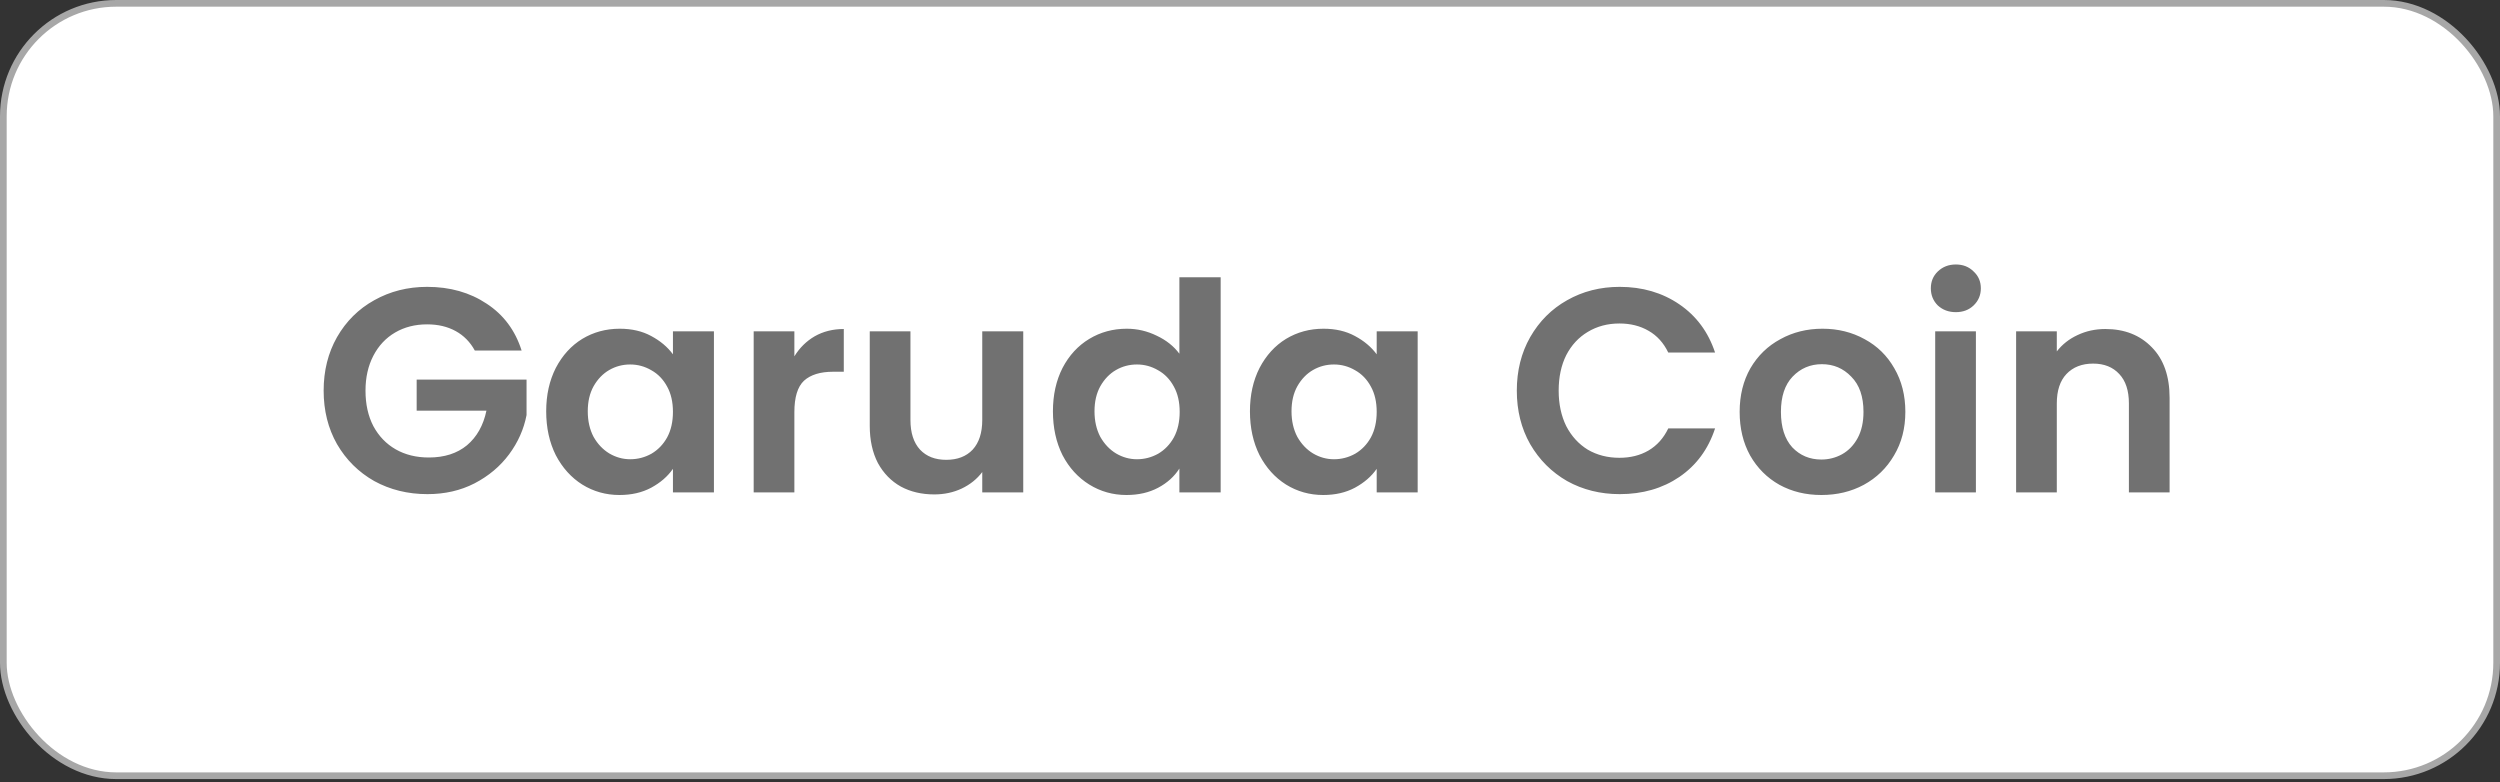
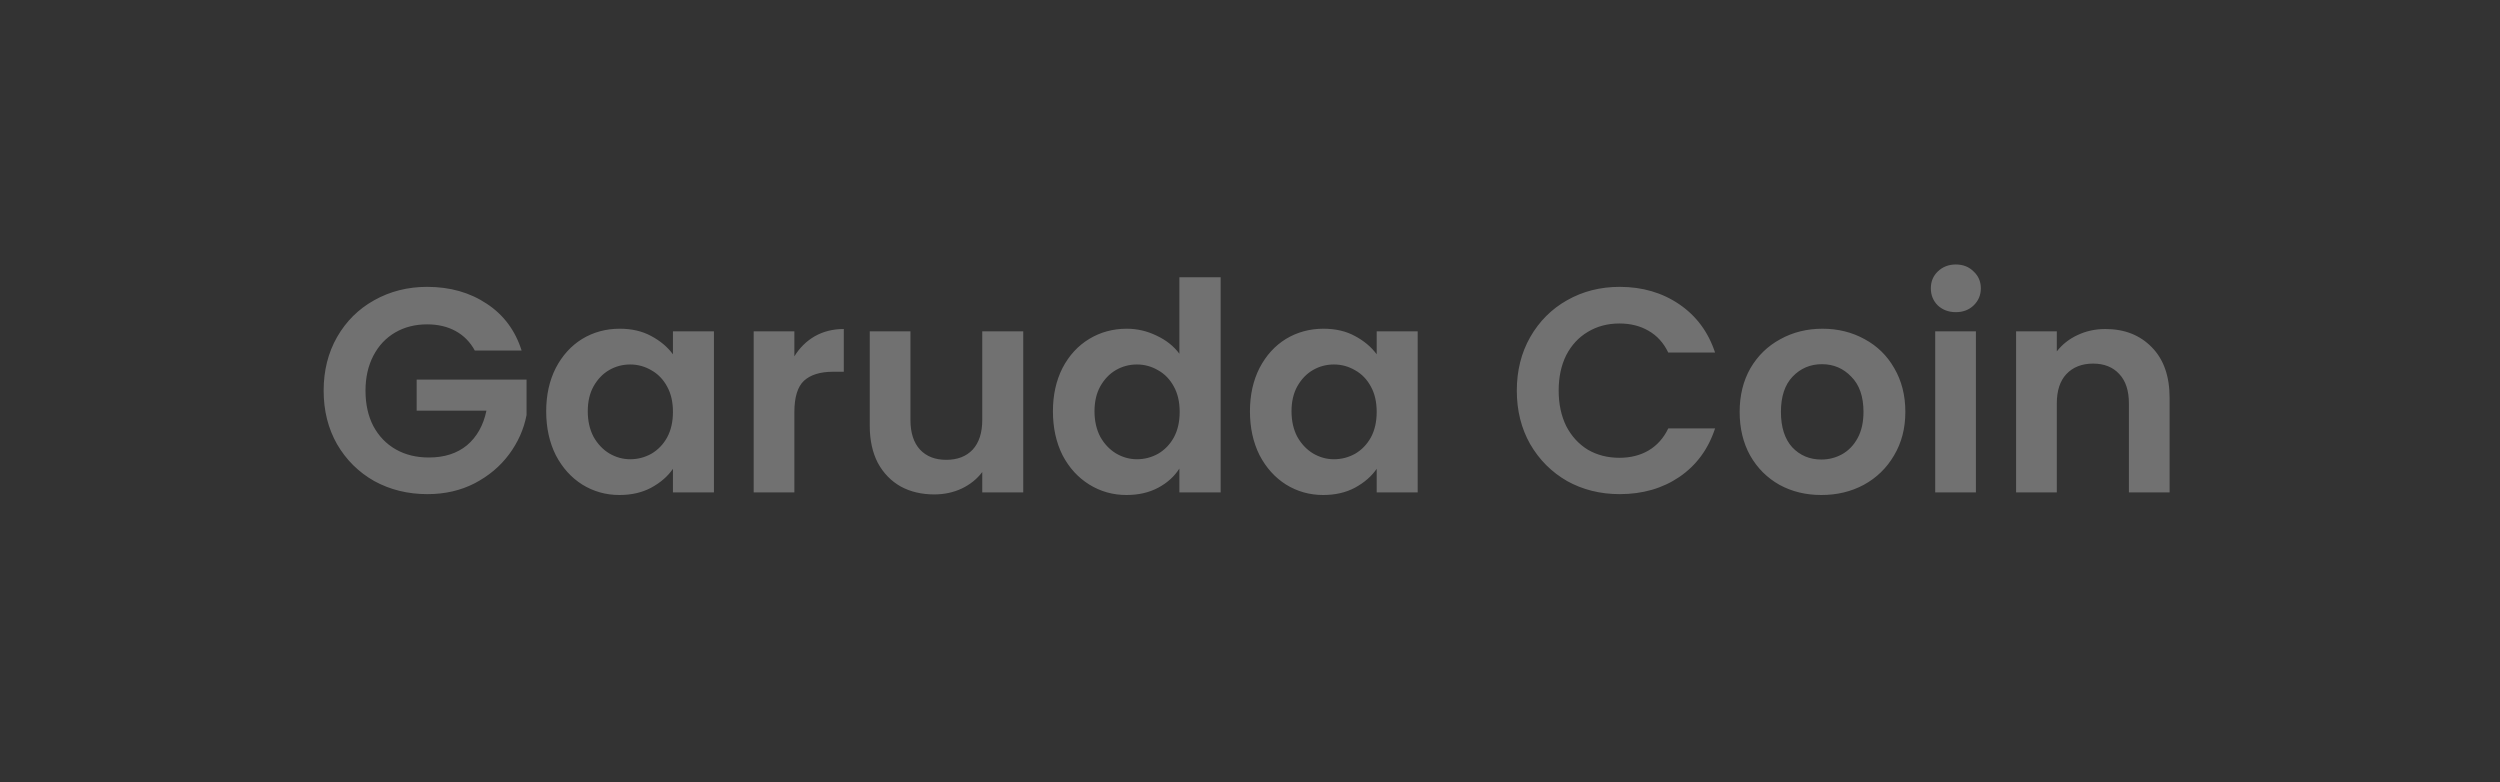
<svg xmlns="http://www.w3.org/2000/svg" width="374" height="117" viewBox="0 0 374 117" fill="none">
  <rect x="0" y="0" width="374" height="117" fill="#333333" stroke="none" />
-   <rect x="0.5" y="0.5" width="373" height="115.549" rx="16.895" fill="white" stroke="#A7A7A7" />
  <path d="M71.031 52.438C70.335 51.163 69.378 50.191 68.161 49.525C66.943 48.858 65.522 48.524 63.899 48.524C62.101 48.524 60.507 48.93 59.115 49.742C57.724 50.554 56.636 51.714 55.853 53.221C55.071 54.729 54.679 56.468 54.679 58.44C54.679 60.469 55.071 62.238 55.853 63.745C56.665 65.253 57.782 66.413 59.202 67.224C60.623 68.036 62.275 68.442 64.16 68.442C66.479 68.442 68.378 67.833 69.857 66.615C71.335 65.369 72.307 63.644 72.77 61.44H62.333V56.787H78.772V62.093C78.366 64.209 77.496 66.166 76.163 67.964C74.829 69.761 73.104 71.211 70.987 72.312C68.9 73.385 66.552 73.922 63.942 73.922C61.014 73.922 58.361 73.269 55.984 71.965C53.636 70.631 51.78 68.79 50.417 66.442C49.084 64.093 48.417 61.426 48.417 58.44C48.417 55.453 49.084 52.786 50.417 50.438C51.78 48.06 53.636 46.219 55.984 44.915C58.361 43.581 61 42.914 63.899 42.914C67.32 42.914 70.292 43.755 72.814 45.437C75.336 47.089 77.076 49.423 78.033 52.438H71.031ZM81.711 61.527C81.711 59.092 82.189 56.932 83.146 55.048C84.132 53.163 85.451 51.714 87.103 50.699C88.785 49.684 90.655 49.177 92.713 49.177C94.511 49.177 96.076 49.539 97.41 50.264C98.773 50.989 99.86 51.902 100.672 53.004V49.568H106.804V73.661H100.672V70.138C99.889 71.269 98.802 72.211 97.41 72.965C96.047 73.69 94.467 74.052 92.67 74.052C90.64 74.052 88.785 73.53 87.103 72.487C85.451 71.443 84.132 69.979 83.146 68.094C82.189 66.181 81.711 63.992 81.711 61.527ZM100.672 61.614C100.672 60.136 100.382 58.875 99.802 57.831C99.222 56.758 98.439 55.946 97.454 55.395C96.468 54.816 95.41 54.526 94.279 54.526C93.148 54.526 92.105 54.801 91.148 55.352C90.191 55.903 89.408 56.715 88.799 57.787C88.219 58.831 87.93 60.078 87.93 61.527C87.93 62.977 88.219 64.253 88.799 65.354C89.408 66.427 90.191 67.253 91.148 67.833C92.133 68.413 93.177 68.703 94.279 68.703C95.41 68.703 96.468 68.427 97.454 67.877C98.439 67.297 99.222 66.485 99.802 65.441C100.382 64.369 100.672 63.093 100.672 61.614ZM118.838 53.308C119.621 52.032 120.636 51.032 121.882 50.307C123.158 49.583 124.608 49.22 126.231 49.22V55.613H124.622C122.709 55.613 121.259 56.062 120.273 56.961C119.317 57.86 118.838 59.425 118.838 61.658V73.661H112.75V49.568H118.838V53.308ZM153.077 49.568V73.661H146.945V70.617C146.162 71.66 145.133 72.487 143.857 73.095C142.61 73.675 141.248 73.965 139.769 73.965C137.885 73.965 136.218 73.574 134.768 72.791C133.318 71.979 132.173 70.805 131.332 69.268C130.521 67.703 130.115 65.847 130.115 63.702V49.568H136.203V62.832C136.203 64.746 136.681 66.224 137.638 67.268C138.595 68.283 139.9 68.79 141.552 68.79C143.234 68.79 144.553 68.283 145.51 67.268C146.466 66.224 146.945 64.746 146.945 62.832V49.568H153.077ZM157.518 61.527C157.518 59.092 157.996 56.932 158.953 55.048C159.939 53.163 161.273 51.714 162.954 50.699C164.636 49.684 166.506 49.177 168.564 49.177C170.13 49.177 171.623 49.525 173.043 50.22C174.464 50.887 175.595 51.786 176.436 52.917V41.479H182.611V73.661H176.436V70.095C175.682 71.283 174.624 72.24 173.261 72.965C171.898 73.69 170.318 74.052 168.521 74.052C166.491 74.052 164.636 73.53 162.954 72.487C161.273 71.443 159.939 69.979 158.953 68.094C157.996 66.181 157.518 63.992 157.518 61.527ZM176.479 61.614C176.479 60.136 176.189 58.875 175.609 57.831C175.029 56.758 174.247 55.946 173.261 55.395C172.275 54.816 171.217 54.526 170.086 54.526C168.956 54.526 167.912 54.801 166.955 55.352C165.998 55.903 165.216 56.715 164.607 57.787C164.027 58.831 163.737 60.078 163.737 61.527C163.737 62.977 164.027 64.253 164.607 65.354C165.216 66.427 165.998 67.253 166.955 67.833C167.941 68.413 168.985 68.703 170.086 68.703C171.217 68.703 172.275 68.427 173.261 67.877C174.247 67.297 175.029 66.485 175.609 65.441C176.189 64.369 176.479 63.093 176.479 61.614ZM186.992 61.527C186.992 59.092 187.47 56.932 188.427 55.048C189.413 53.163 190.732 51.714 192.384 50.699C194.066 49.684 195.936 49.177 197.994 49.177C199.792 49.177 201.357 49.539 202.691 50.264C204.054 50.989 205.141 51.902 205.953 53.004V49.568H212.084V73.661H205.953V70.138C205.17 71.269 204.083 72.211 202.691 72.965C201.328 73.69 199.748 74.052 197.951 74.052C195.921 74.052 194.066 73.53 192.384 72.487C190.732 71.443 189.413 69.979 188.427 68.094C187.47 66.181 186.992 63.992 186.992 61.527ZM205.953 61.614C205.953 60.136 205.663 58.875 205.083 57.831C204.503 56.758 203.72 55.946 202.734 55.395C201.749 54.816 200.691 54.526 199.56 54.526C198.429 54.526 197.385 54.801 196.429 55.352C195.472 55.903 194.689 56.715 194.08 57.787C193.5 58.831 193.211 60.078 193.211 61.527C193.211 62.977 193.5 64.253 194.08 65.354C194.689 66.427 195.472 67.253 196.429 67.833C197.414 68.413 198.458 68.703 199.56 68.703C200.691 68.703 201.749 68.427 202.734 67.877C203.72 67.297 204.503 66.485 205.083 65.441C205.663 64.369 205.953 63.093 205.953 61.614ZM226.915 58.44C226.915 55.453 227.582 52.786 228.915 50.438C230.278 48.06 232.119 46.219 234.438 44.915C236.787 43.581 239.41 42.914 242.31 42.914C245.702 42.914 248.673 43.784 251.225 45.524C253.776 47.263 255.559 49.67 256.574 52.743H249.572C248.876 51.293 247.891 50.206 246.615 49.481C245.368 48.756 243.919 48.394 242.266 48.394C240.498 48.394 238.917 48.814 237.526 49.655C236.163 50.467 235.091 51.627 234.308 53.134C233.554 54.642 233.177 56.41 233.177 58.44C233.177 60.44 233.554 62.209 234.308 63.745C235.091 65.253 236.163 66.427 237.526 67.268C238.917 68.08 240.498 68.486 242.266 68.486C243.919 68.486 245.368 68.123 246.615 67.398C247.891 66.644 248.876 65.543 249.572 64.093H256.574C255.559 67.195 253.776 69.616 251.225 71.356C248.702 73.066 245.731 73.922 242.31 73.922C239.41 73.922 236.787 73.269 234.438 71.965C232.119 70.631 230.278 68.79 228.915 66.442C227.582 64.093 226.915 61.426 226.915 58.44ZM272.472 74.052C270.153 74.052 268.065 73.545 266.21 72.53C264.354 71.486 262.89 70.022 261.818 68.138C260.774 66.253 260.252 64.079 260.252 61.614C260.252 59.15 260.788 56.976 261.861 55.091C262.963 53.207 264.456 51.757 266.34 50.742C268.225 49.699 270.327 49.177 272.646 49.177C274.965 49.177 277.067 49.699 278.952 50.742C280.836 51.757 282.315 53.207 283.388 55.091C284.489 56.976 285.04 59.15 285.04 61.614C285.04 64.079 284.475 66.253 283.344 68.138C282.243 70.022 280.735 71.486 278.821 72.53C276.937 73.545 274.821 74.052 272.472 74.052ZM272.472 68.746C273.574 68.746 274.603 68.486 275.56 67.964C276.546 67.413 277.328 66.601 277.908 65.528C278.488 64.456 278.778 63.151 278.778 61.614C278.778 59.324 278.169 57.57 276.951 56.352C275.763 55.106 274.299 54.482 272.559 54.482C270.82 54.482 269.355 55.106 268.167 56.352C267.007 57.57 266.427 59.324 266.427 61.614C266.427 63.905 266.993 65.673 268.123 66.92C269.283 68.138 270.733 68.746 272.472 68.746ZM292.594 46.698C291.521 46.698 290.623 46.364 289.898 45.698C289.202 45.002 288.854 44.147 288.854 43.132C288.854 42.117 289.202 41.276 289.898 40.609C290.623 39.914 291.521 39.566 292.594 39.566C293.667 39.566 294.551 39.914 295.247 40.609C295.972 41.276 296.334 42.117 296.334 43.132C296.334 44.147 295.972 45.002 295.247 45.698C294.551 46.364 293.667 46.698 292.594 46.698ZM295.595 49.568V73.661H289.506V49.568H295.595ZM314.961 49.22C317.831 49.22 320.151 50.133 321.919 51.96C323.688 53.758 324.572 56.28 324.572 59.527V73.661H318.484V60.353C318.484 58.44 318.005 56.976 317.048 55.961C316.092 54.917 314.787 54.395 313.134 54.395C311.453 54.395 310.119 54.917 309.134 55.961C308.177 56.976 307.698 58.44 307.698 60.353V73.661H301.61V49.568H307.698V52.569C308.51 51.525 309.539 50.713 310.786 50.133C312.062 49.525 313.453 49.22 314.961 49.22Z" fill="#717171" />
</svg>